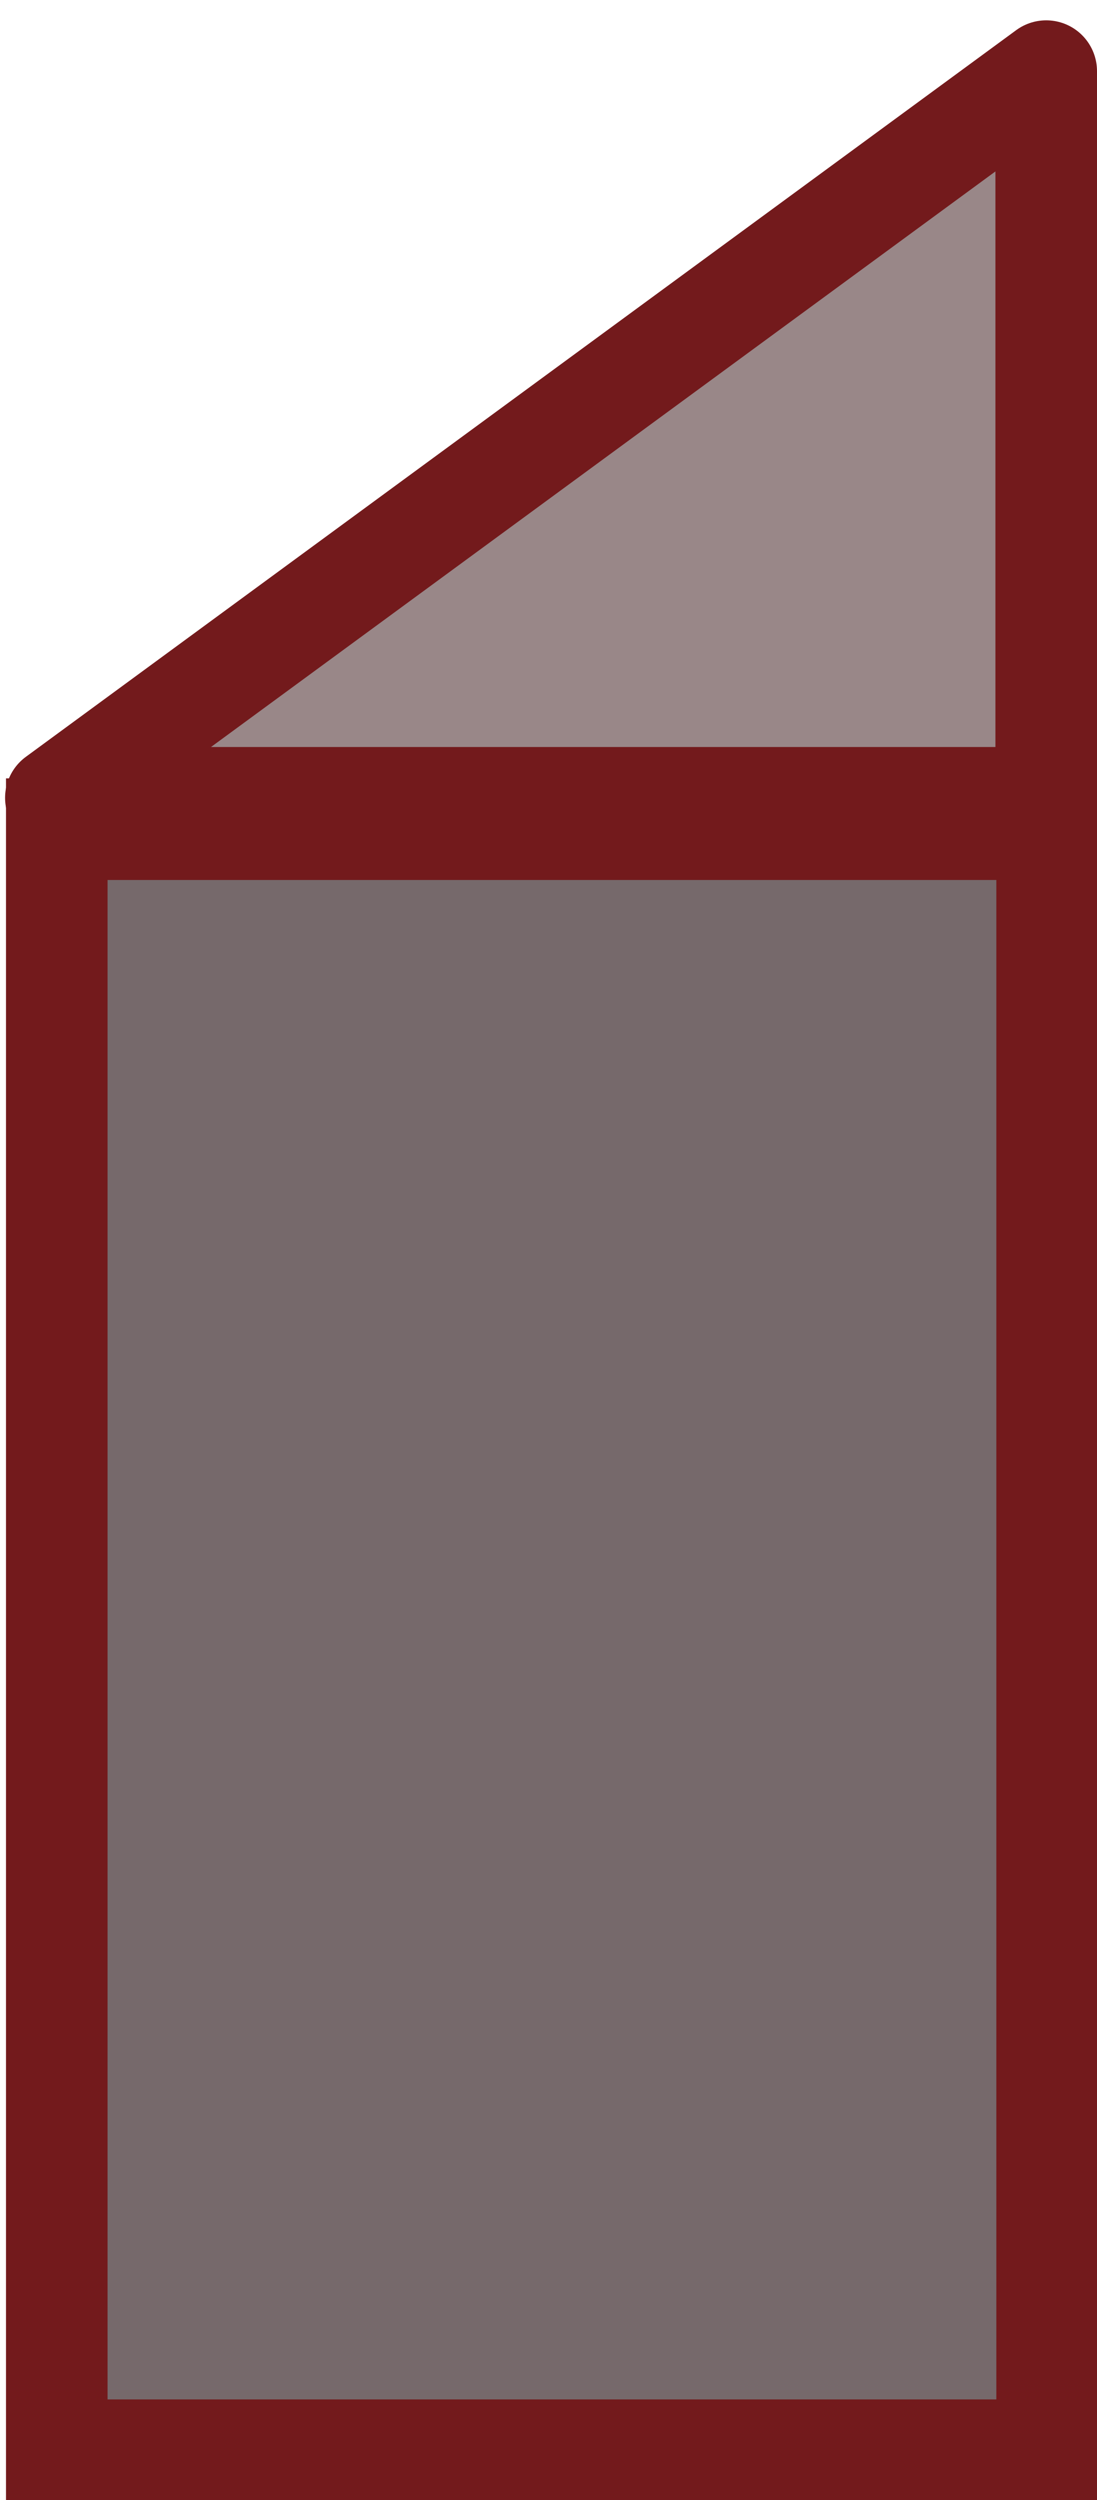
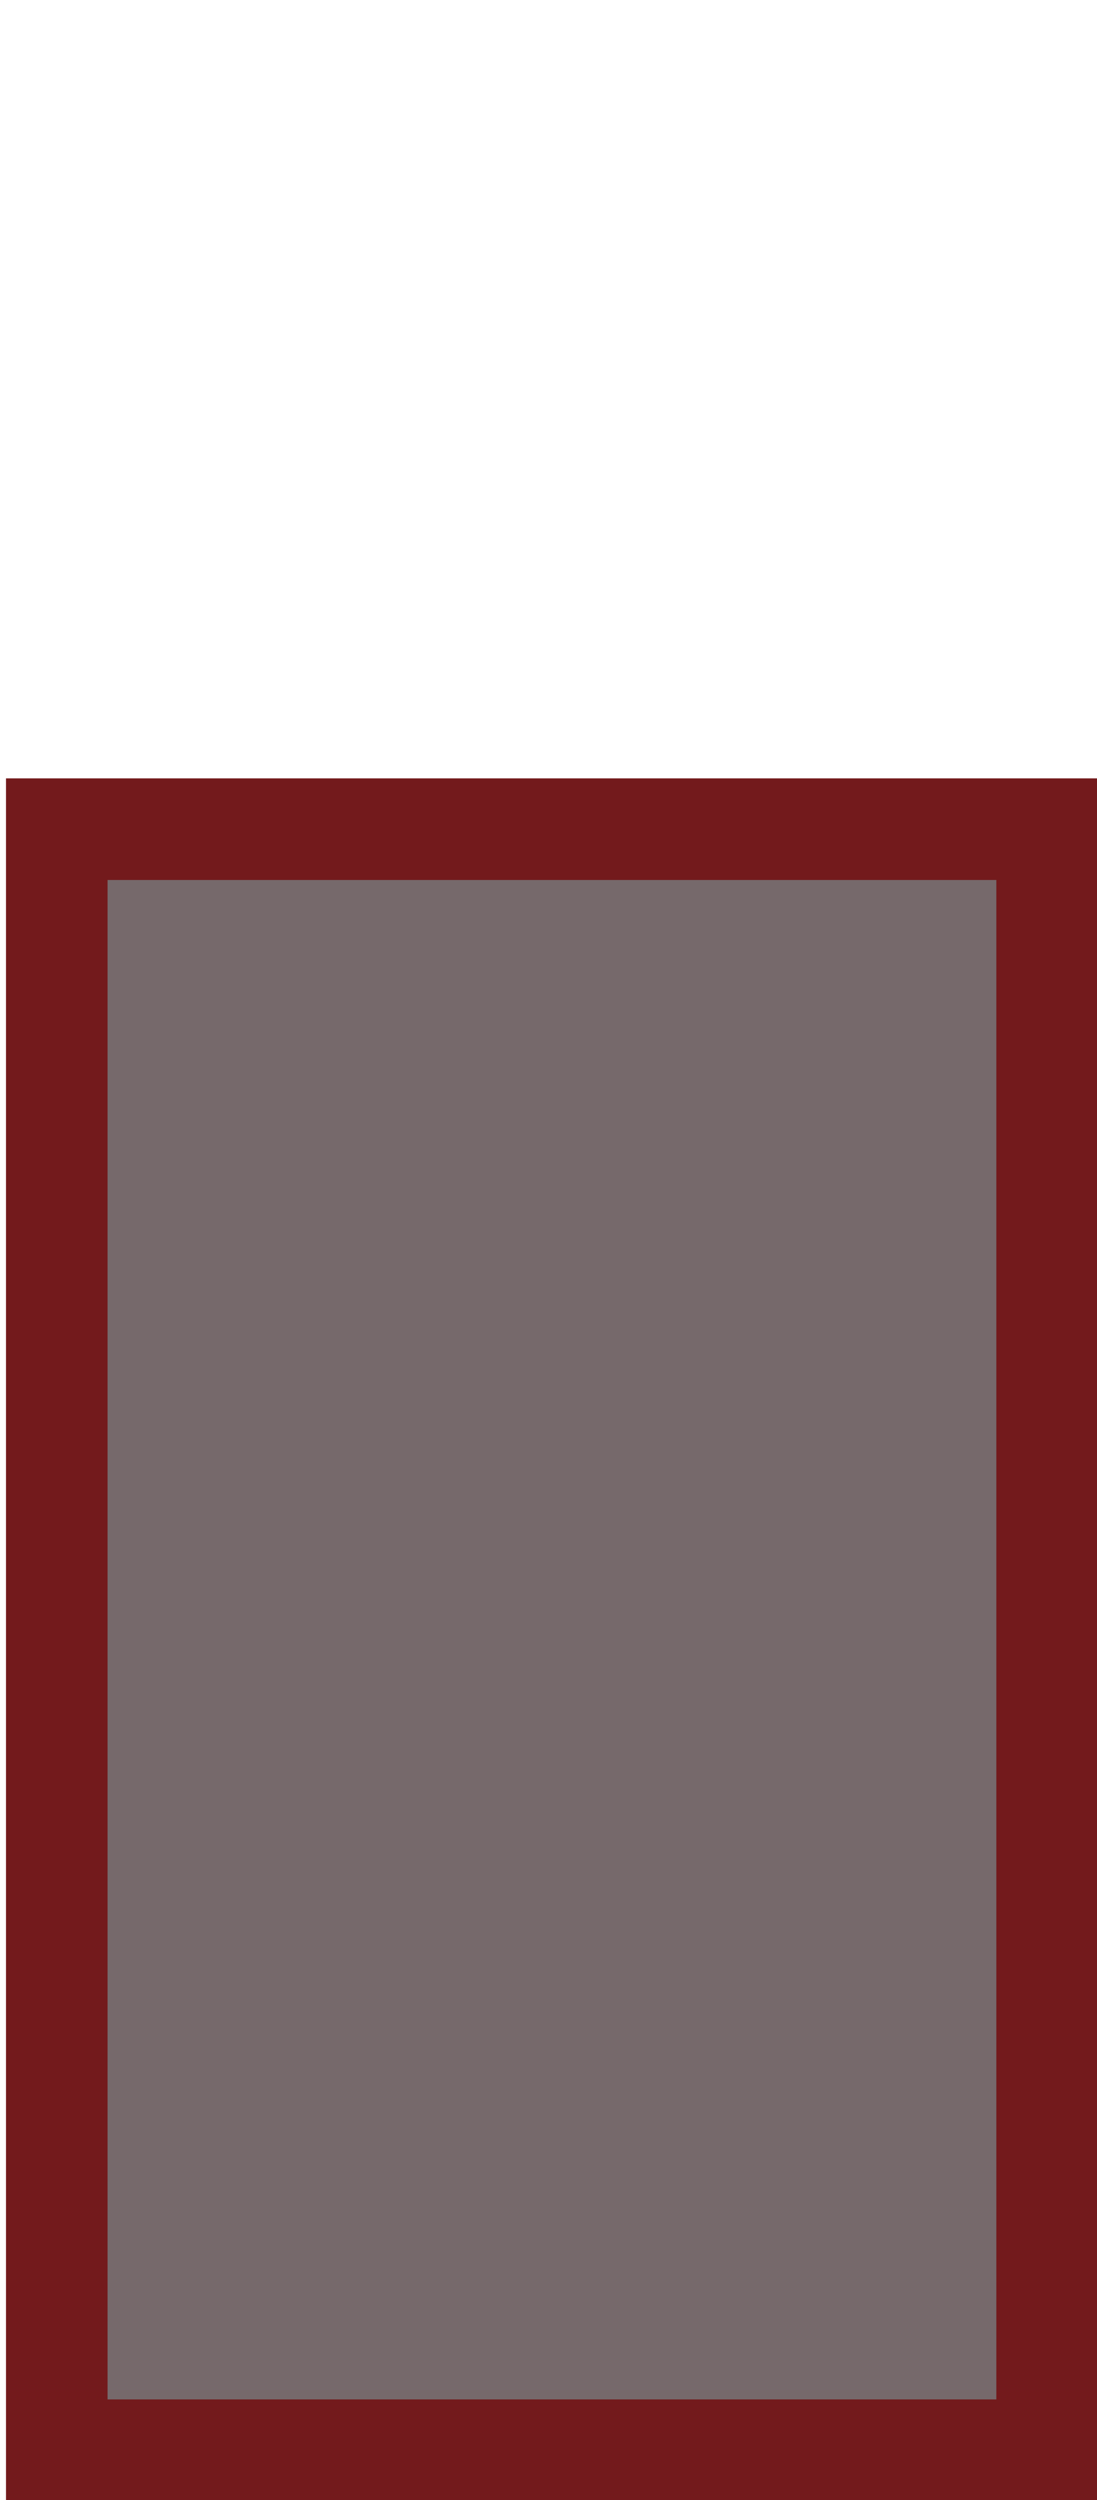
<svg xmlns="http://www.w3.org/2000/svg" x="0px" y="0px" viewBox="0 0 21.6 49.2" style="enable-background:new 0 0 21.6 49.2;" xml:space="preserve">
  <style type="text/css">
	.st0{fill:#998788;stroke:#731A1C;stroke-width:2;stroke-linecap:round;stroke-linejoin:round;stroke-miterlimit:10;}
	.st1{fill:#76696B;stroke:#731A1C;stroke-width:2;stroke-miterlimit:10;}
</style>
-   <polygon class="st0" points="1.1,15.7 20.6,15.7 20.6,1.4" />
  <rect x="1.1" y="16.3" transform="matrix(-1 -4.484958e-11 4.484958e-11 -1 21.718 64.517)" class="st1" width="19.5" height="31.9" />
</svg>